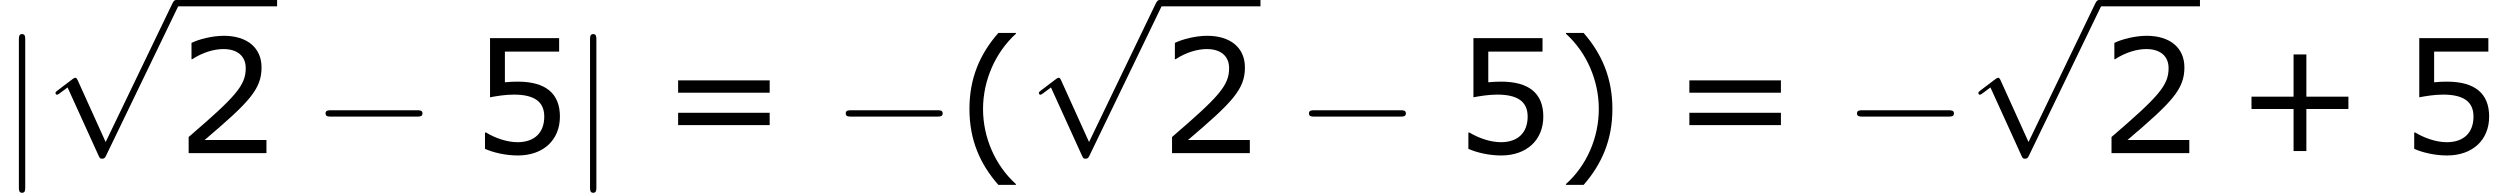
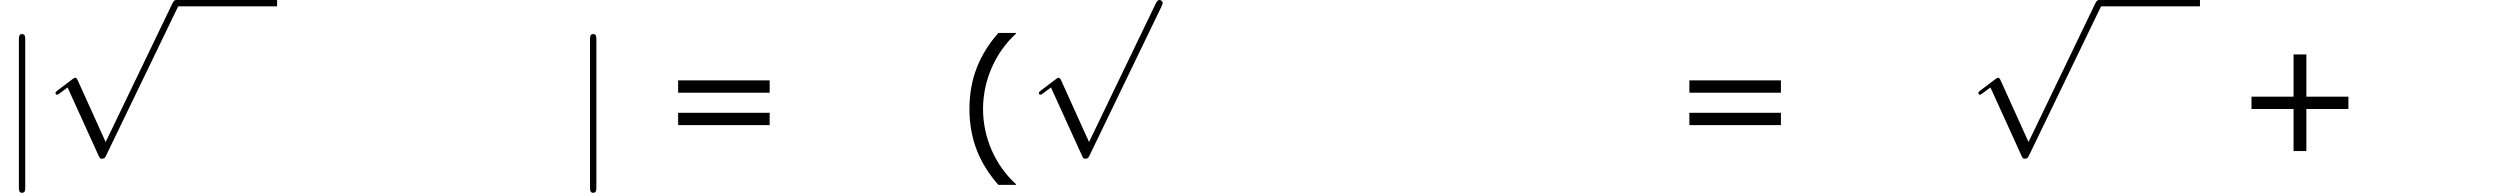
<svg xmlns="http://www.w3.org/2000/svg" xmlns:xlink="http://www.w3.org/1999/xlink" height="19.678pt" version="1.1" viewBox="-0.239 -0.23 255.381 19.678" width="255.381pt">
  <defs>
-     <path d="M9.454 -3.3C9.698 -3.3 9.956 -3.3 9.956 -3.587S9.698 -3.873 9.454 -3.873H1.693C1.449 -3.873 1.191 -3.873 1.191 -3.587S1.449 -3.3 1.693 -3.3H9.454Z" id="g0-0" />
    <path d="M2.281 -10.243C2.281 -10.501 2.281 -10.76 1.994 -10.76S1.707 -10.501 1.707 -10.243V3.07C1.707 3.328 1.707 3.587 1.994 3.587S2.281 3.328 2.281 3.07V-10.243Z" id="g0-106" />
    <path d="M5.581 12.266L3.056 6.685C2.955 6.456 2.884 6.456 2.841 6.456C2.826 6.456 2.754 6.456 2.597 6.571L1.234 7.603C1.047 7.747 1.047 7.79 1.047 7.833C1.047 7.905 1.09 7.991 1.191 7.991C1.277 7.991 1.521 7.79 1.679 7.675C1.765 7.603 1.98 7.446 2.138 7.331L4.964 13.543C5.064 13.772 5.136 13.772 5.265 13.772C5.48 13.772 5.523 13.686 5.624 13.485L12.137 0C12.237 -0.201 12.237 -0.258 12.237 -0.287C12.237 -0.43 12.123 -0.574 11.95 -0.574C11.836 -0.574 11.735 -0.502 11.62 -0.273L5.581 12.266Z" id="g0-112" />
    <path d="M5.46 2.873V2.801C3.602 1.129 2.487 -1.386 2.487 -3.988C2.487 -6.575 3.602 -9.104 5.46 -10.791V-10.862H3.873C2.215 -8.976 1.258 -6.789 1.258 -3.988S2.215 0.986 3.873 2.873H5.46Z" id="g2-40" />
-     <path d="M5.231 -3.988C5.231 -6.789 4.273 -8.976 2.63 -10.862H1.029V-10.791C2.901 -9.104 4.002 -6.575 4.002 -3.988C4.002 -1.386 2.901 1.129 1.029 2.801V2.873H2.63C4.273 0.986 5.231 -1.186 5.231 -3.988Z" id="g2-41" />
    <path d="M10.233 -3.988V-5.102H6.432V-8.919H5.274V-5.102H1.472V-3.988H5.274V-0.186H6.432V-3.988H10.233Z" id="g2-43" />
-     <path d="M8.161 0V-1.186H2.573C6.589 -4.602 7.718 -5.76 7.718 -7.747C7.718 -9.505 6.432 -10.605 4.302 -10.605C3.273 -10.605 2.044 -10.291 1.386 -9.962V-8.49H1.458C2.387 -9.104 3.43 -9.405 4.273 -9.405C5.546 -9.405 6.289 -8.761 6.289 -7.675C6.289 -6.117 5.374 -5.102 1.129 -1.458V0H8.161Z" id="g2-50" />
-     <path d="M8.075 -3.302C8.075 -5.403 6.775 -6.46 4.259 -6.46C3.945 -6.46 3.502 -6.446 3.101 -6.403V-9.176H8.004V-10.391H1.758V-5.045C2.301 -5.145 3.101 -5.288 3.916 -5.288C5.76 -5.288 6.66 -4.645 6.66 -3.302C6.66 -1.844 5.774 -0.986 4.245 -0.986C3.259 -0.986 2.172 -1.386 1.401 -1.858H1.301V-0.386C2.03 -0.057 3.144 0.214 4.273 0.214C6.575 0.214 8.075 -1.186 8.075 -3.302Z" id="g2-53" />
    <path d="M9.991 -5.46V-6.575H1.715V-5.46H9.991ZM9.991 -2.53V-3.645H1.715V-2.53H9.991Z" id="g2-61" />
  </defs>
  <g id="page1" transform="matrix(1.13 0 0 1.13 -63.986 -61.671)">
    <use x="56.413" xlink:href="#g0-106" y="68.213" />
    <use x="60.383" xlink:href="#g0-112" y="54.946" />
    <rect height="0.574" width="9.124" x="72.339" y="54.372" />
    <use x="72.339" xlink:href="#g2-50" y="68.213" />
    <use x="84.651" xlink:href="#g0-0" y="68.213" />
    <use x="98.955" xlink:href="#g2-53" y="68.213" />
    <use x="108.045" xlink:href="#g0-106" y="68.213" />
    <use x="116.001" xlink:href="#g2-61" y="68.213" />
    <use x="131.677" xlink:href="#g0-0" y="68.213" />
    <use x="142.793" xlink:href="#g2-40" y="68.213" />
    <use x="149.282" xlink:href="#g0-112" y="54.946" />
-     <rect height="0.574" width="9.124" x="161.237" y="54.372" />
    <use x="161.237" xlink:href="#g2-50" y="68.213" />
    <use x="173.55" xlink:href="#g0-0" y="68.213" />
    <use x="187.854" xlink:href="#g2-53" y="68.213" />
    <use x="196.944" xlink:href="#g2-41" y="68.213" />
    <use x="207.418" xlink:href="#g2-61" y="68.213" />
    <use x="223.094" xlink:href="#g0-0" y="68.213" />
    <use x="234.211" xlink:href="#g0-112" y="54.946" />
    <rect height="0.574" width="9.124" x="246.166" y="54.372" />
    <use x="246.166" xlink:href="#g2-50" y="68.213" />
    <use x="258.478" xlink:href="#g2-43" y="68.213" />
    <use x="273.358" xlink:href="#g2-53" y="68.213" />
  </g>
</svg>